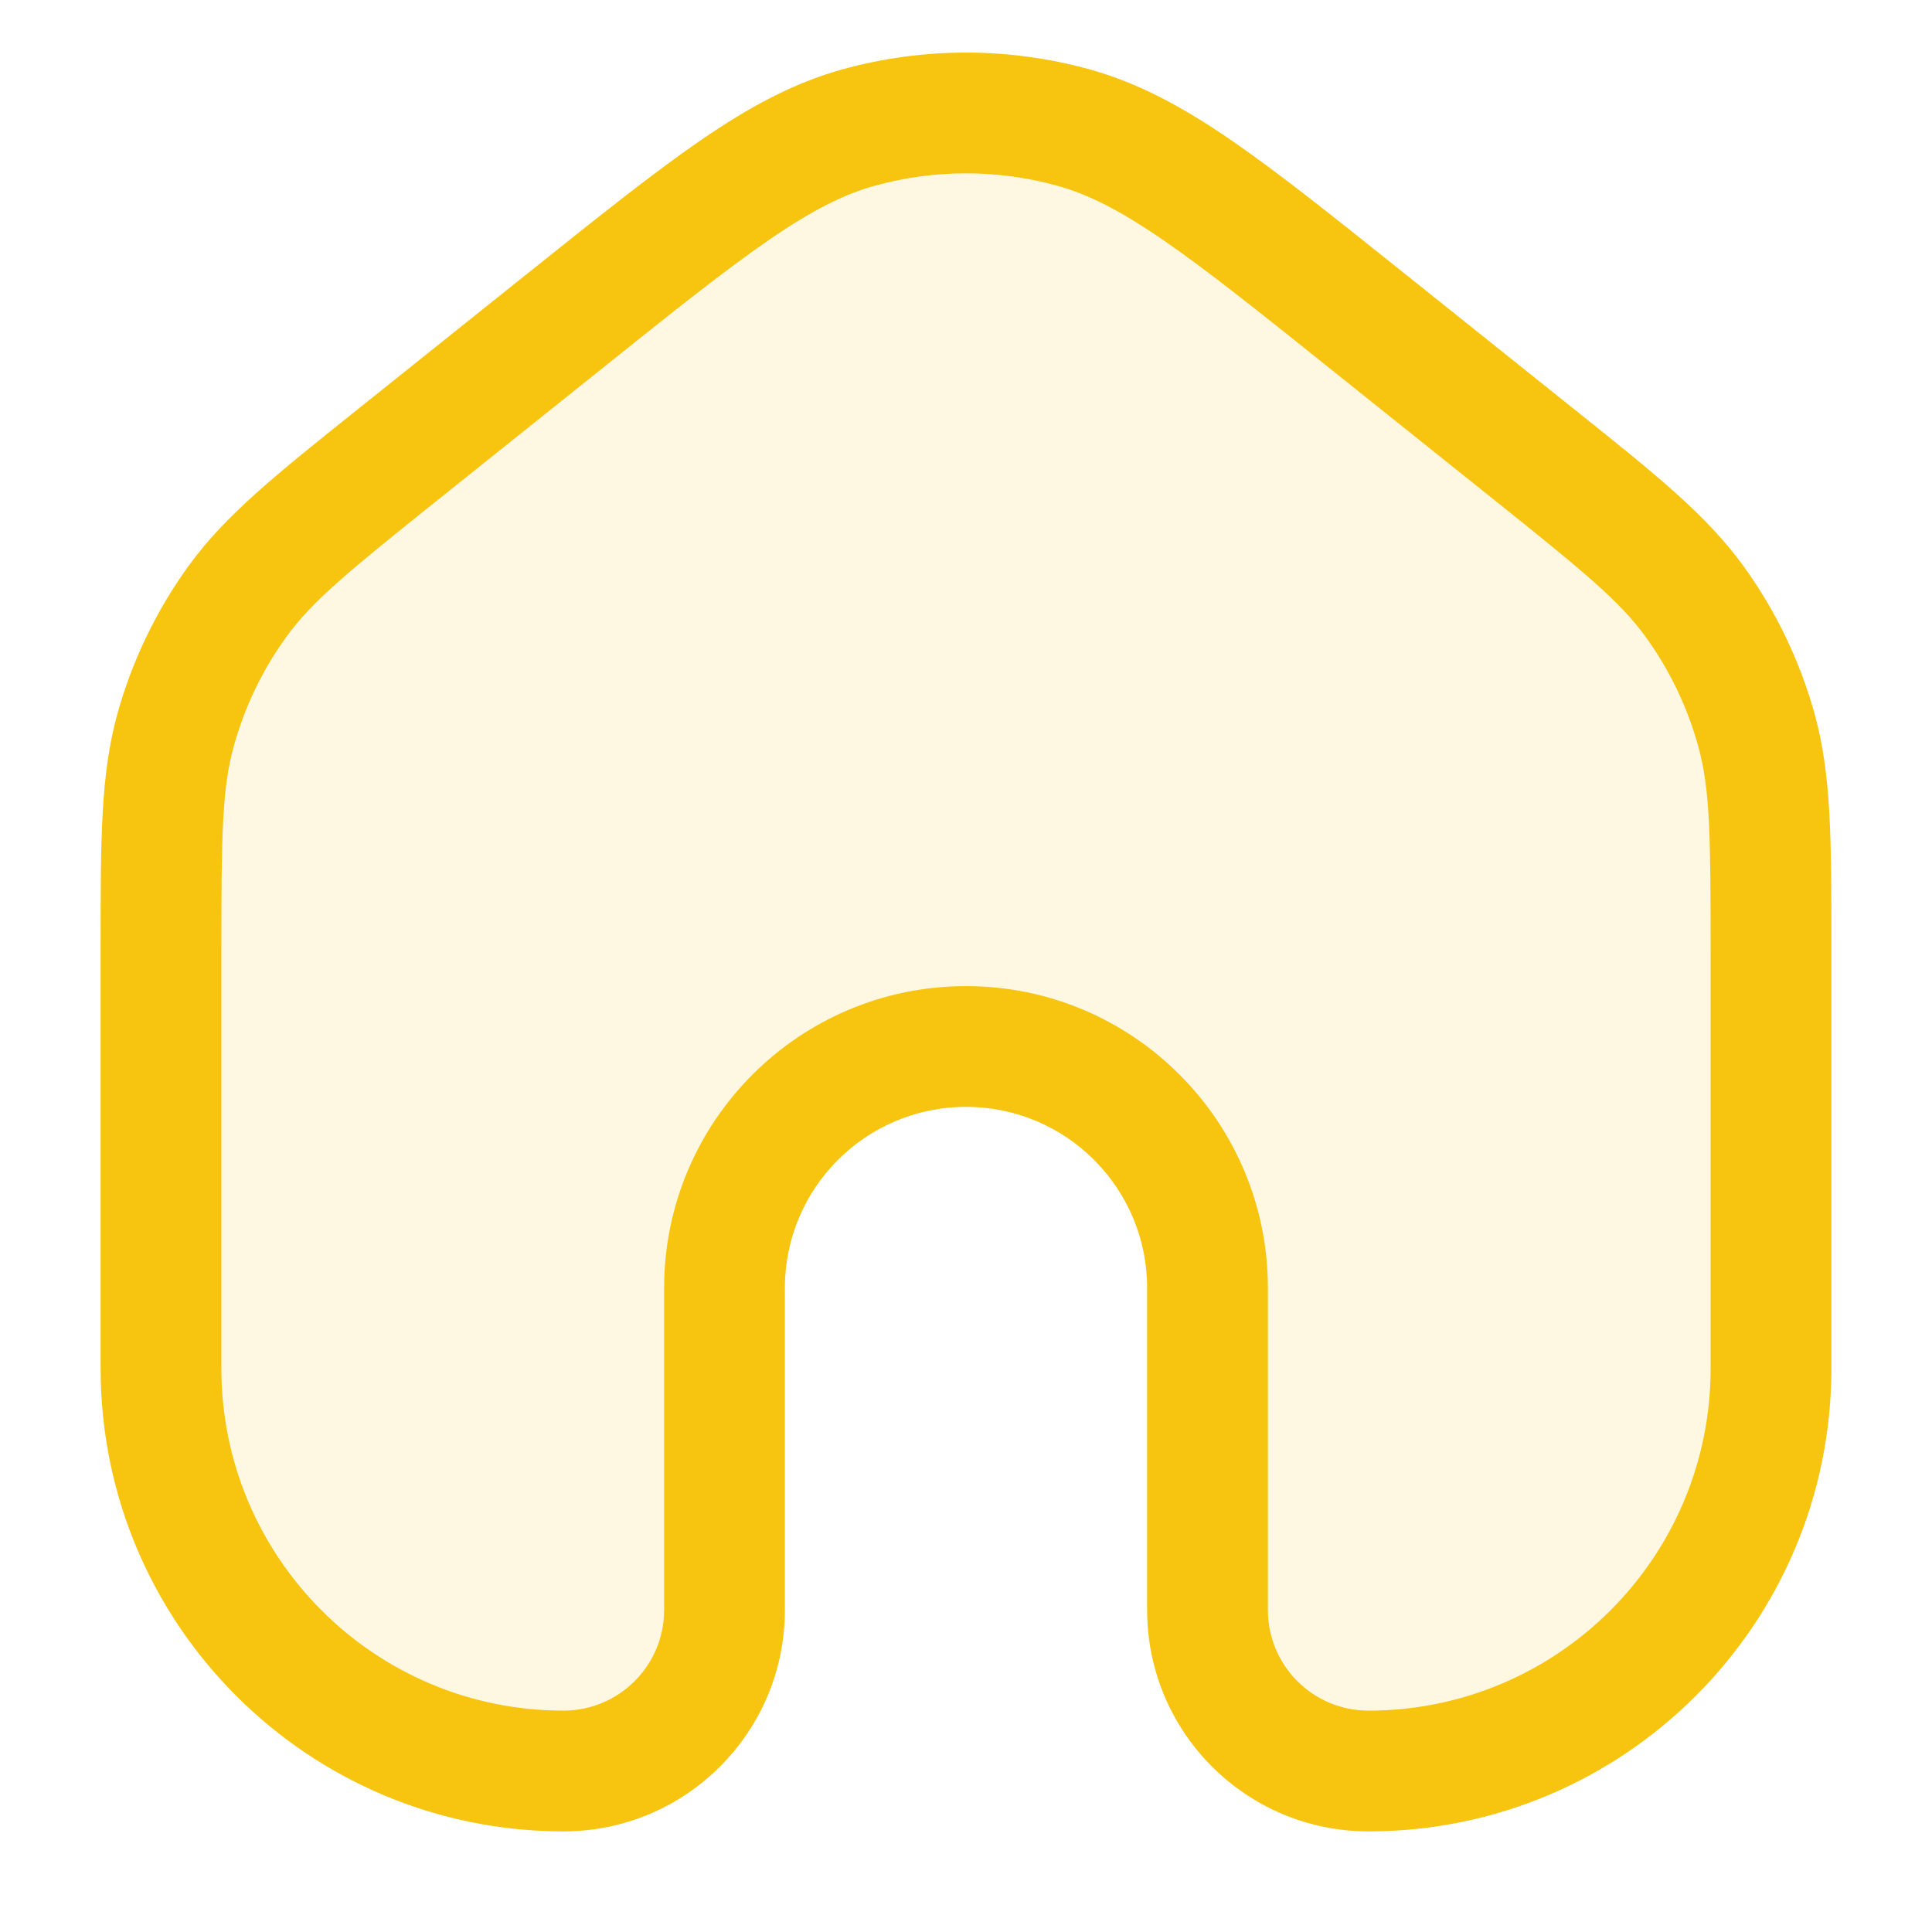
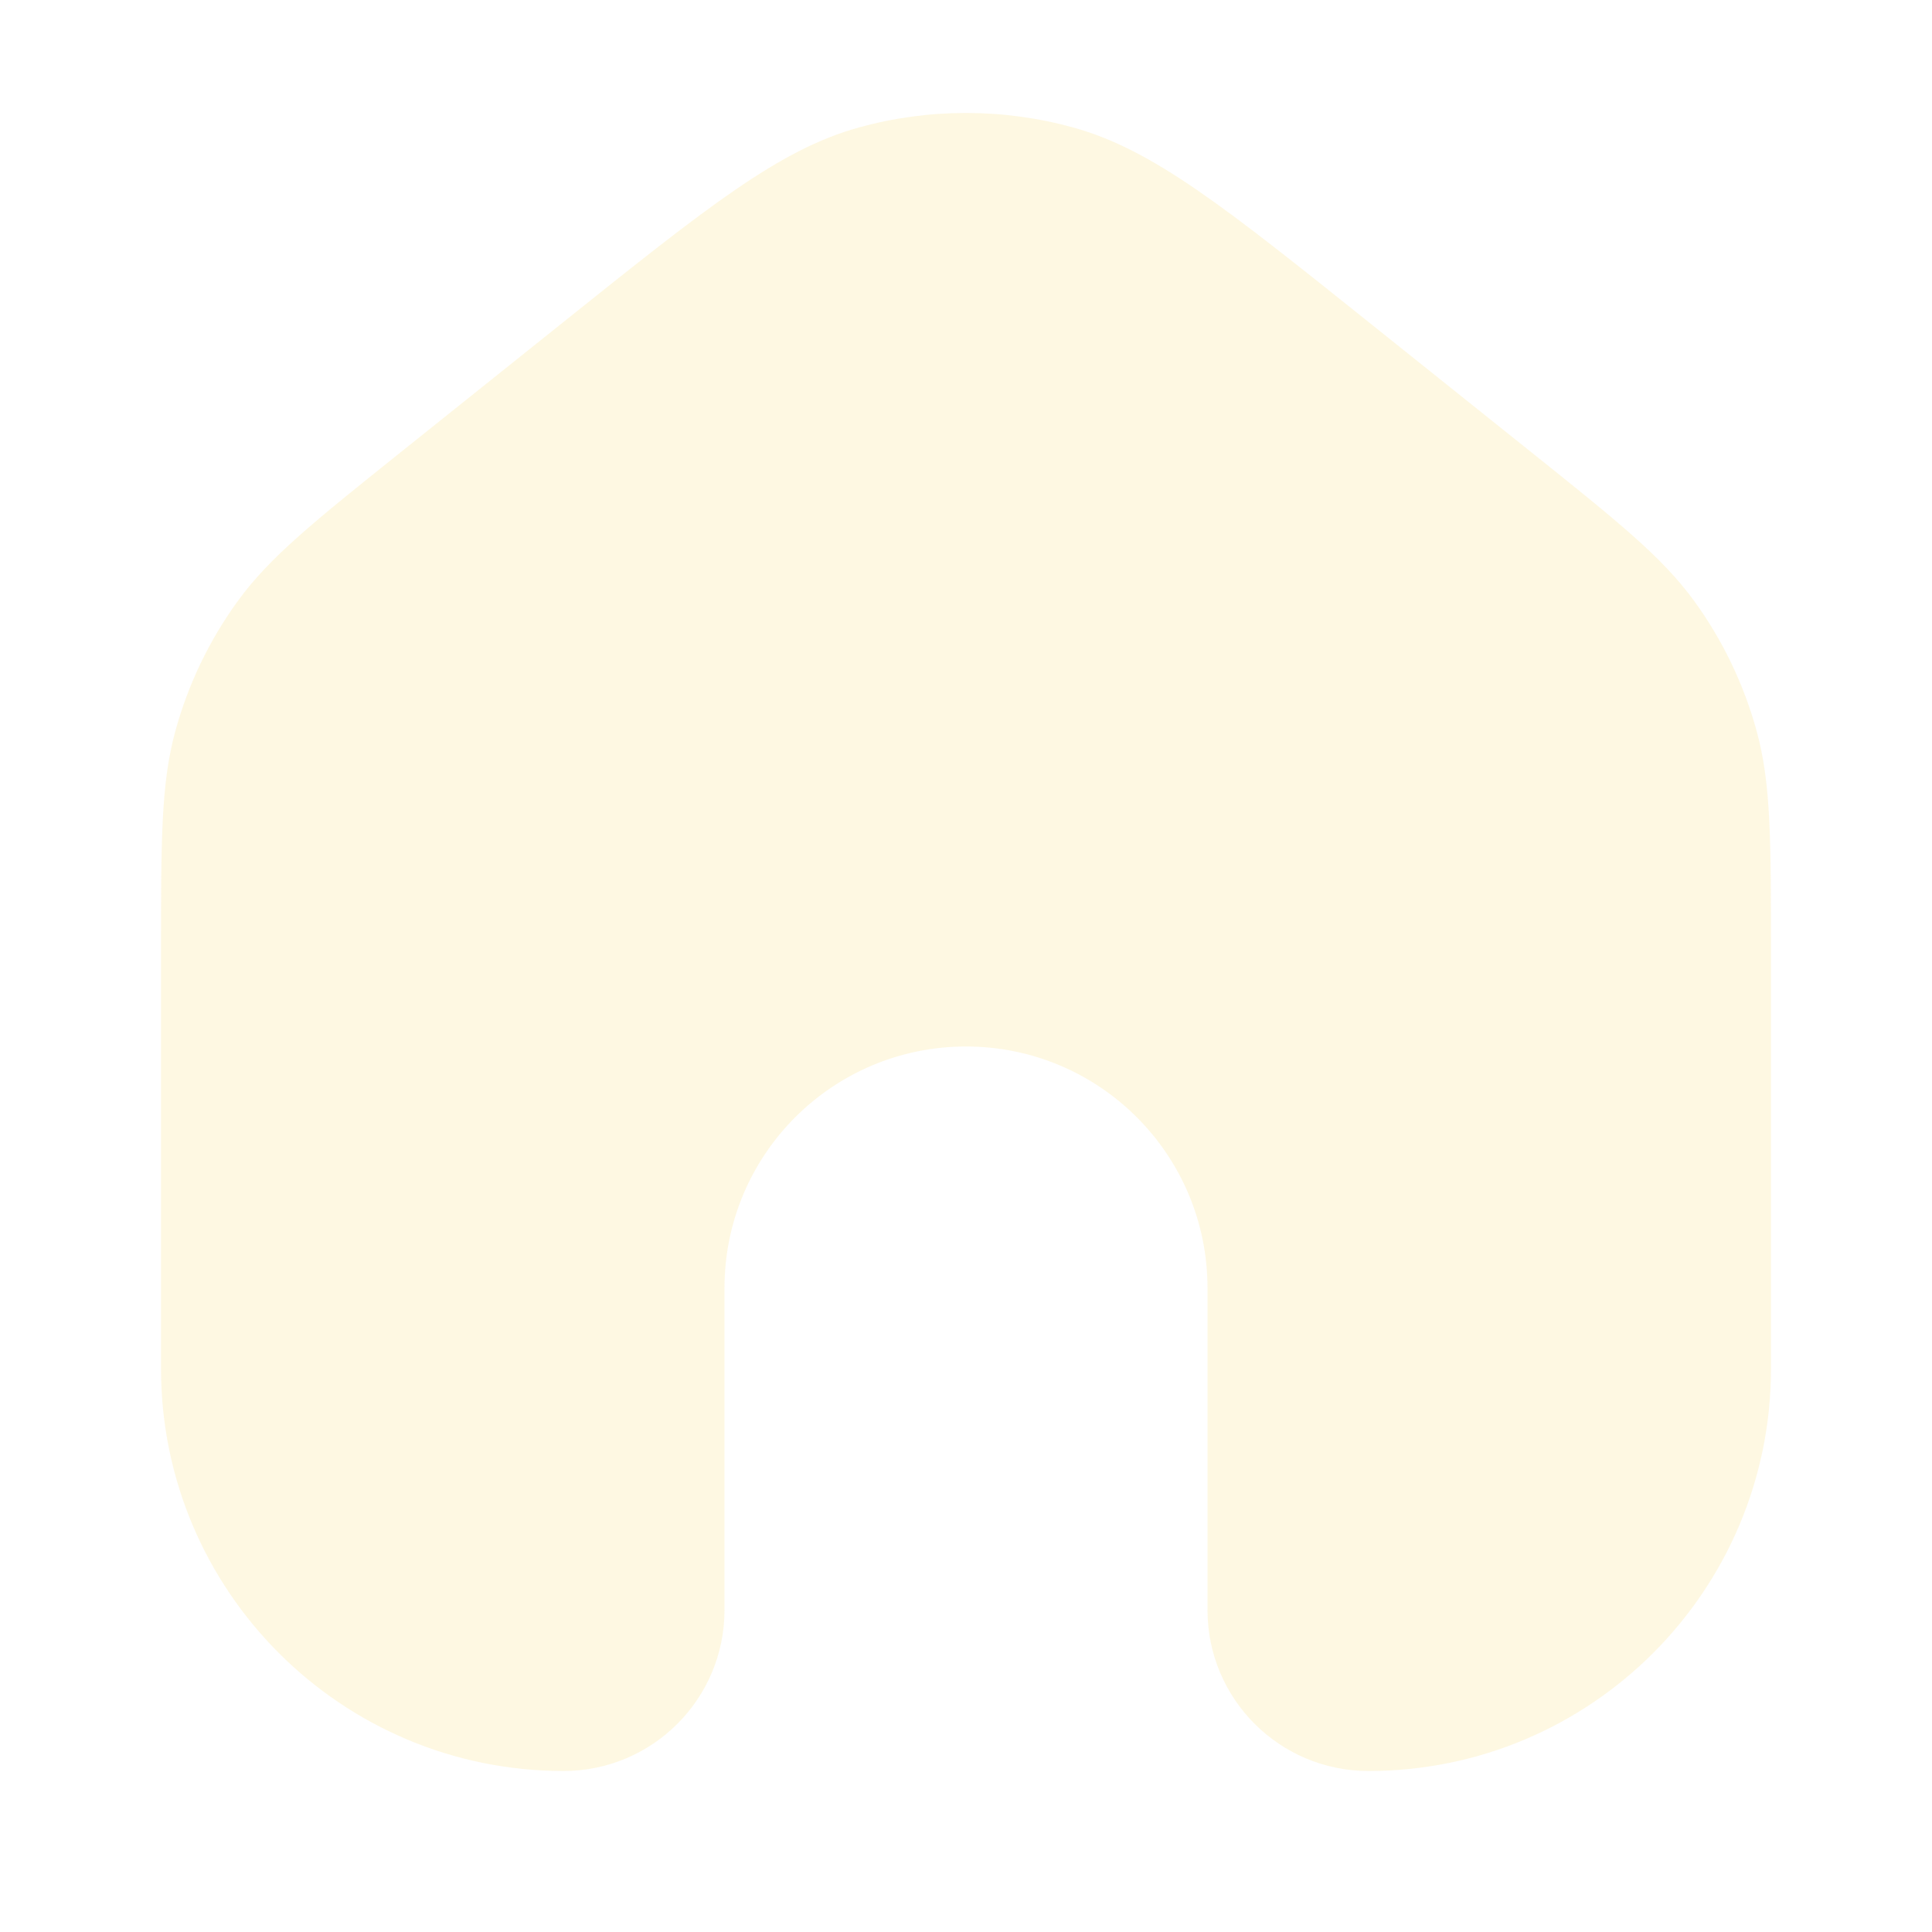
<svg xmlns="http://www.w3.org/2000/svg" width="24" height="24" viewBox="0 0 24 24" fill="none">
  <path opacity="0.12" d="M22 17V11.845C22 10.433 22 9.727 21.82 9.075C21.661 8.498 21.4 7.954 21.048 7.469C20.651 6.921 20.1 6.48 18.998 5.598L16.998 3.998C15.214 2.571 14.322 1.858 13.333 1.584C12.461 1.343 11.539 1.343 10.667 1.584C9.678 1.858 8.786 2.571 7.002 3.998L5.002 5.598C3.9 6.48 3.349 6.921 2.952 7.469C2.6 7.954 2.339 8.498 2.18 9.075C2 9.727 2 10.433 2 11.845V17C2 19.761 4.239 22 7 22C8.105 22 9 21.105 9 20V16C9 14.343 10.343 13 12 13C13.657 13 15 14.343 15 16V20C15 21.105 15.895 22 17 22C19.761 22 22 19.761 22 17Z" fill="#F7C40F" />
-   <path fill-rule="evenodd" clip-rule="evenodd" d="M13.133 2.307C12.392 2.102 11.608 2.102 10.867 2.307C10.483 2.413 10.091 2.611 9.557 2.977C9.015 3.349 8.371 3.863 7.471 4.584L5.471 6.184C4.336 7.092 3.882 7.463 3.559 7.909C3.26 8.321 3.038 8.783 2.903 9.274C2.756 9.805 2.75 10.391 2.75 11.845V17C2.75 19.347 4.653 21.25 7 21.25C7.69 21.25 8.25 20.69 8.25 20V16C8.25 13.929 9.929 12.25 12 12.25C14.071 12.25 15.75 13.929 15.75 16V20C15.75 20.69 16.31 21.25 17 21.25C19.347 21.25 21.25 19.347 21.25 17V11.845C21.25 10.391 21.244 9.805 21.097 9.274C20.962 8.783 20.74 8.321 20.441 7.909C20.118 7.463 19.664 7.092 18.529 6.184L16.529 4.584C15.629 3.863 14.985 3.349 14.443 2.977C13.909 2.611 13.517 2.413 13.133 2.307ZM10.467 0.861C11.47 0.584 12.53 0.584 13.533 0.861C14.139 1.029 14.687 1.325 15.292 1.74C15.884 2.147 16.571 2.696 17.443 3.394L17.466 3.412L19.466 5.012C19.496 5.037 19.526 5.061 19.556 5.084C20.573 5.897 21.198 6.398 21.655 7.028C22.06 7.586 22.36 8.212 22.544 8.876C22.75 9.627 22.75 10.428 22.75 11.73C22.75 11.768 22.75 11.806 22.75 11.845V17C22.75 20.176 20.176 22.75 17 22.75C15.481 22.75 14.25 21.519 14.25 20V16C14.25 14.757 13.243 13.75 12 13.75C10.757 13.75 9.75 14.757 9.75 16V20C9.75 21.519 8.519 22.75 7 22.75C3.824 22.75 1.25 20.176 1.25 17V11.845C1.25 11.806 1.25 11.768 1.25 11.73C1.25 10.428 1.25 9.627 1.456 8.876C1.639 8.212 1.94 7.586 2.344 7.028C2.801 6.398 3.427 5.897 4.444 5.084C4.474 5.061 4.504 5.037 4.534 5.012L6.534 3.412L6.557 3.394C7.429 2.696 8.116 2.147 8.708 1.74C9.313 1.325 9.861 1.029 10.467 0.861Z" fill="#F7C40F" />
</svg>